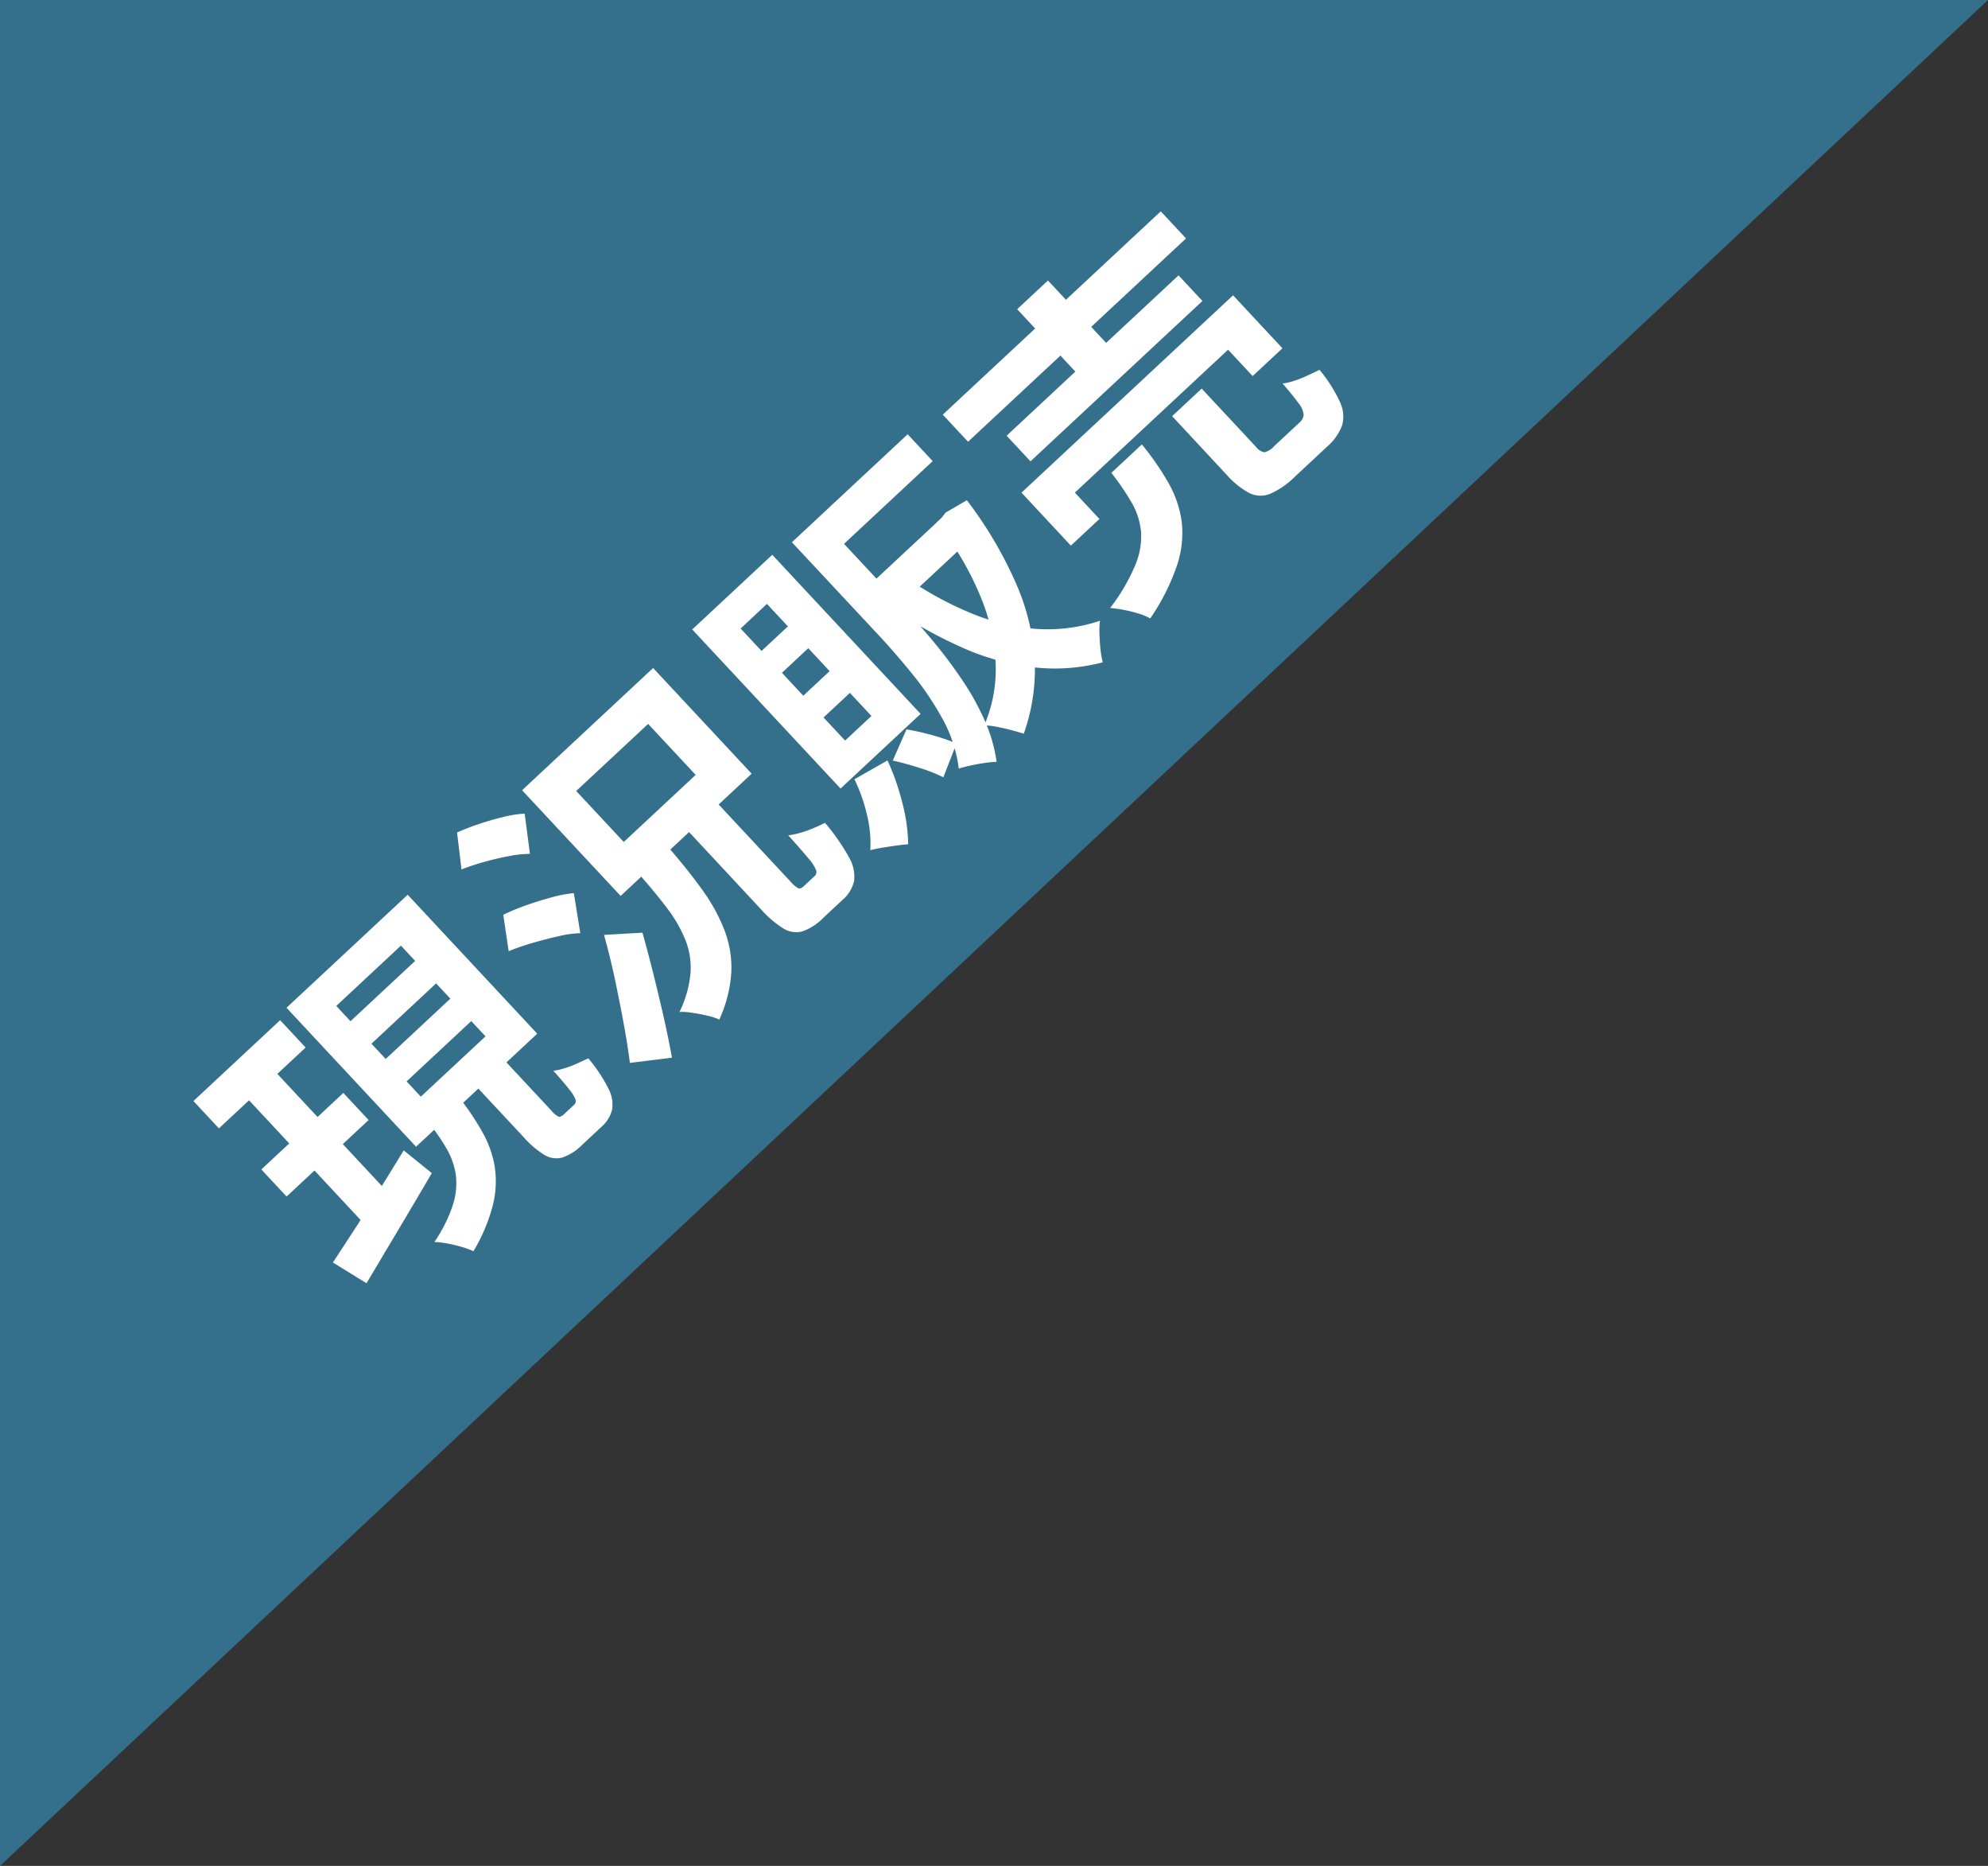
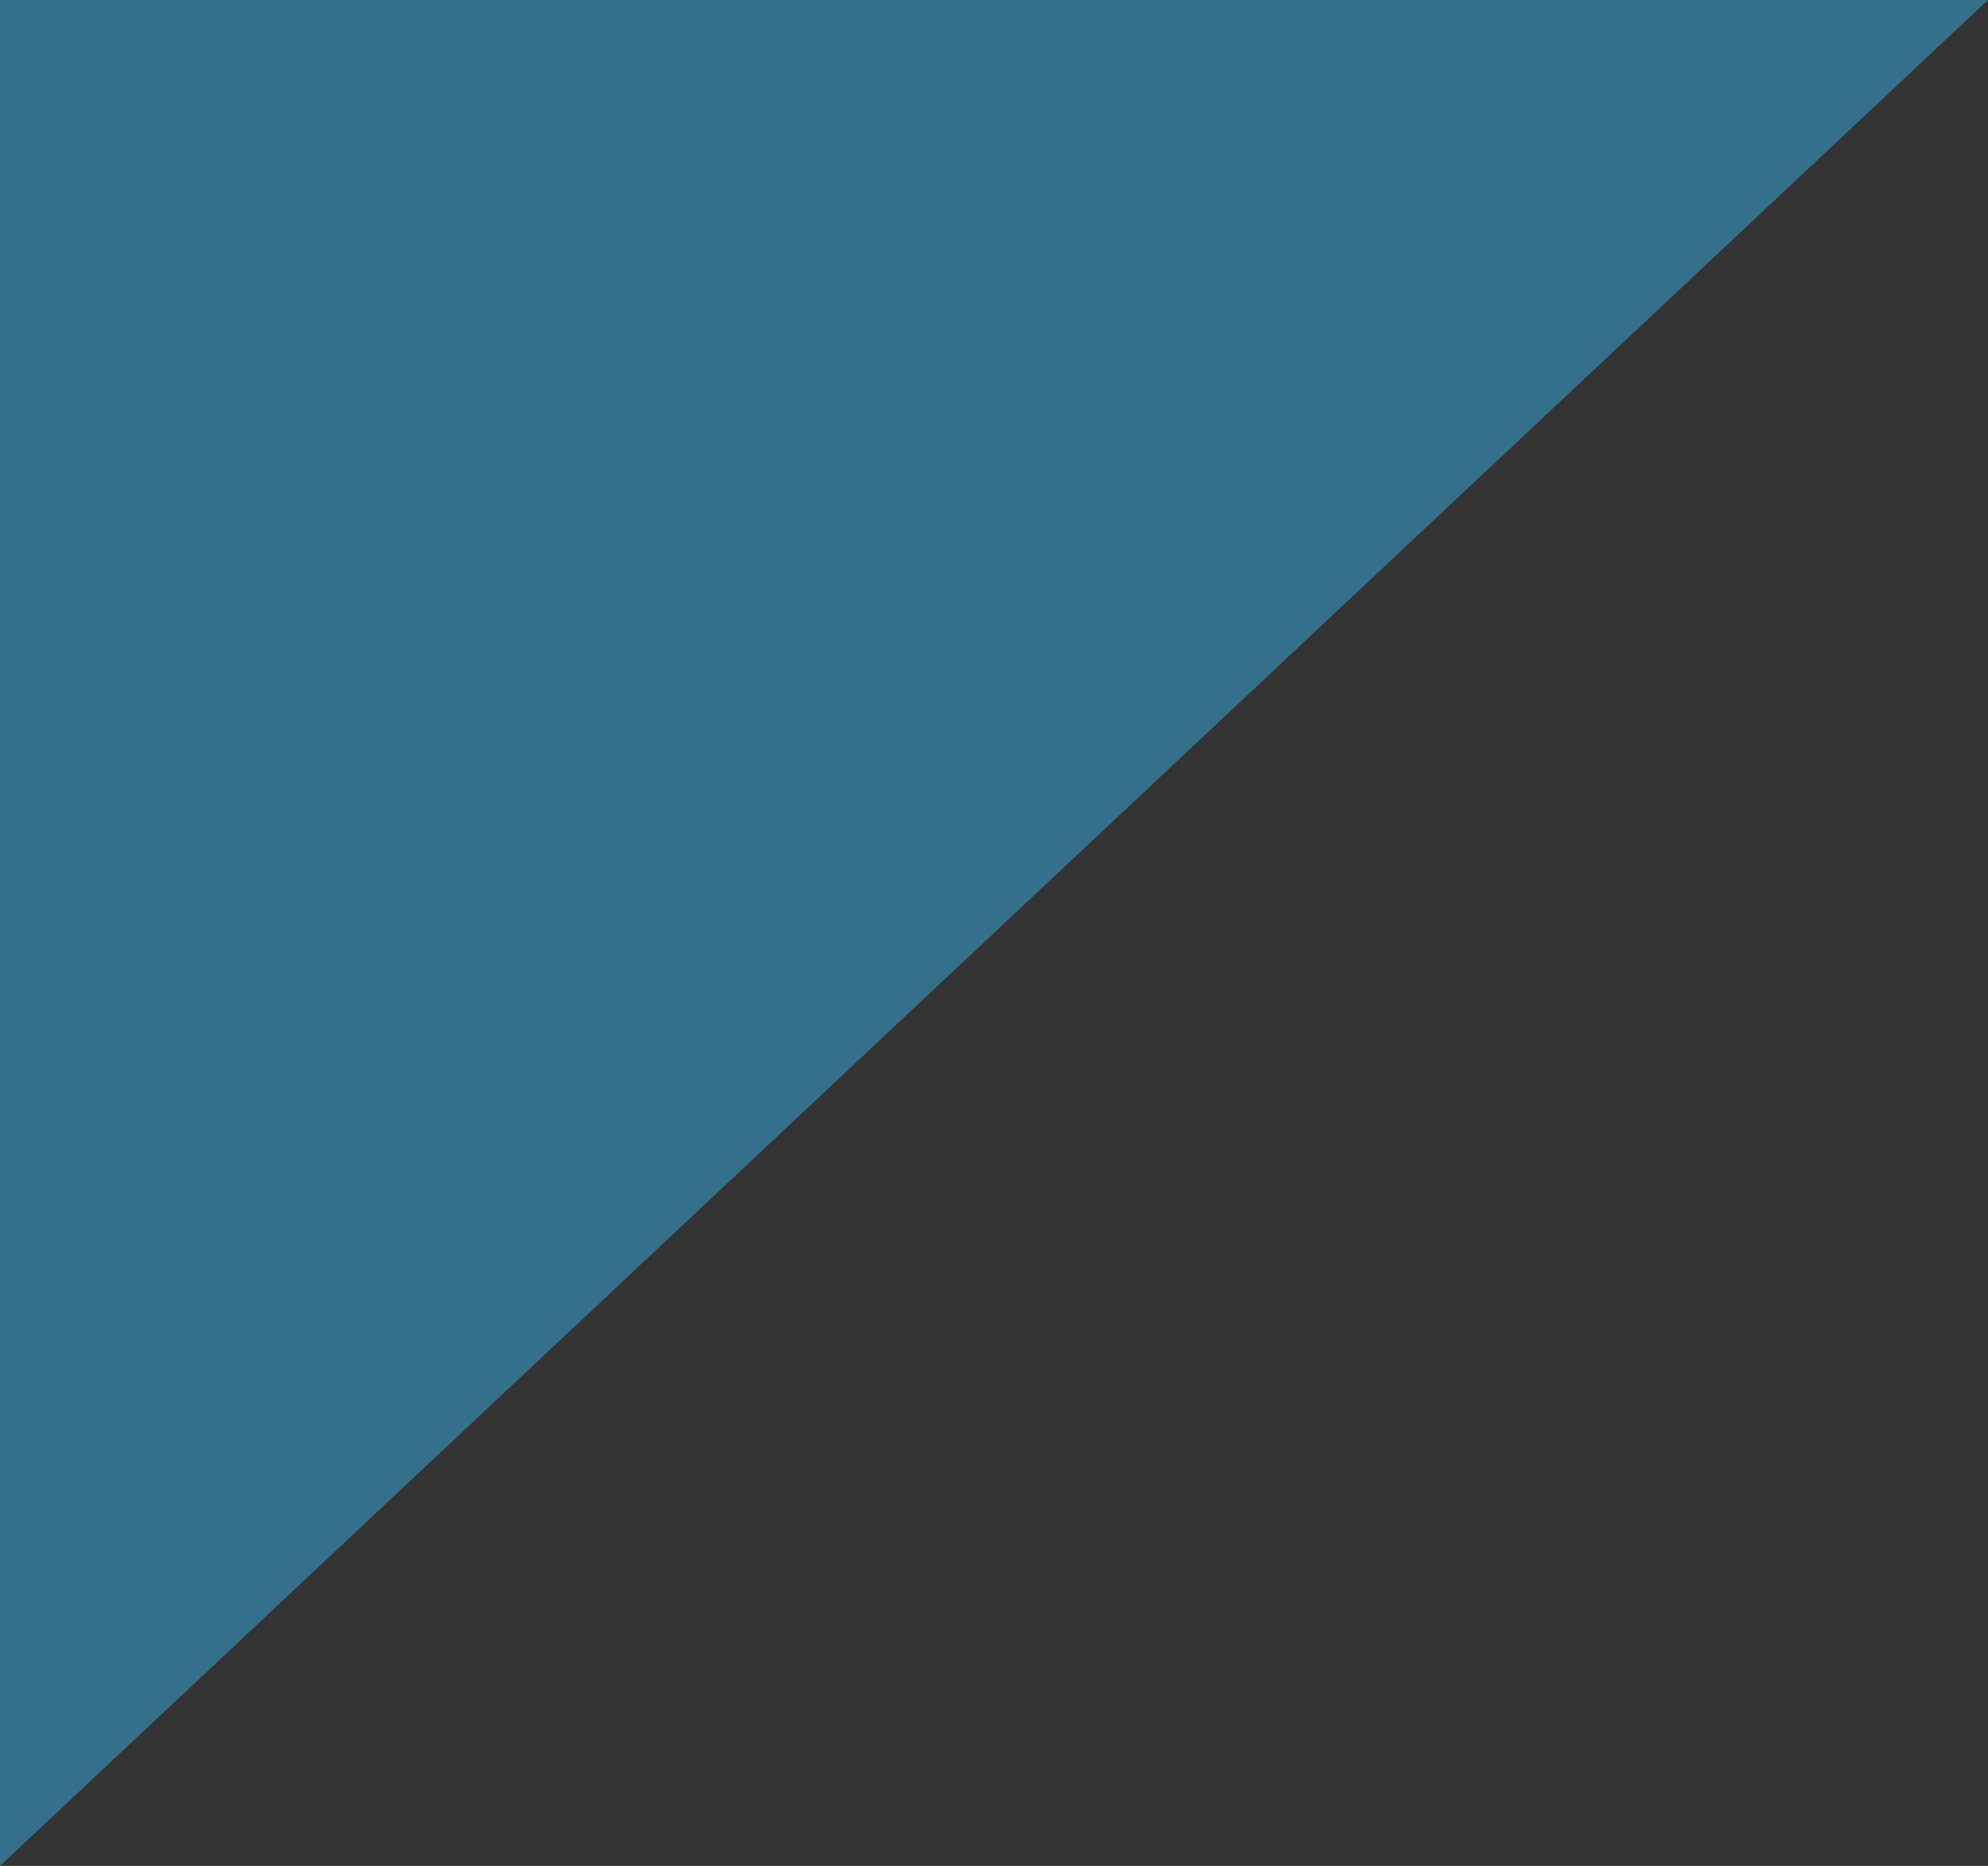
<svg xmlns="http://www.w3.org/2000/svg" width="94.449" height="88.627" viewBox="0 0 94.449 88.627">
  <rect x="0" y="0" width="94.449" height="88.627" fill="#333333" stroke="none" />
  <g id="グループ_119904" data-name="グループ 119904" transform="translate(-110.001 -695)">
    <path id="パス_193829" data-name="パス 193829" d="M94.449-5.254V83.373H0Z" transform="translate(204.449 778.373) rotate(180)" fill="#34708b" />
-     <path id="パス_193923" data-name="パス 193923" d="M.656-12.752H6.288v1.776H.656ZM.8-8.176H6.128v1.76H.8ZM.272-2.624l1.784-.44q1-.248,2.1-.552l2.208-.608.24,1.7q-1.5.448-3.056.9T.768-.816ZM8.7-8.976v.992H12.9v-.992Zm0,2.448v.992H12.9v-.992Zm0-4.9v.992H12.9v-.992ZM6.912-12.976h7.872v9.024H6.912Zm4.048,8.3h1.824V-.816a1.028,1.028,0,0,0,.056.44q.056.088.264.088h.656a.233.233,0,0,0,.216-.128,1.6,1.6,0,0,0,.112-.536q.04-.408.056-1.192a2.9,2.9,0,0,0,.472.28,4.9,4.9,0,0,0,.592.24l.552.184a7.41,7.41,0,0,1-.28,1.7,1.606,1.606,0,0,1-.56.856,1.617,1.617,0,0,1-.936.248H12.752a2.4,2.4,0,0,1-1.12-.208A1.1,1.1,0,0,1,11.1.472,4.509,4.509,0,0,1,10.96-.8Zm-2.848.464H10A12.9,12.9,0,0,1,9.688-2.3,5.023,5.023,0,0,1,8.992-.7,4.664,4.664,0,0,1,7.672.576a8.2,8.2,0,0,1-2.152.96A3.913,3.913,0,0,0,5.248,1,6.754,6.754,0,0,0,4.864.424a4.272,4.272,0,0,0-.4-.472,6.928,6.928,0,0,0,1.824-.68A3.325,3.325,0,0,0,7.36-1.656a3.435,3.435,0,0,0,.528-1.152A8.643,8.643,0,0,0,8.112-4.208Zm-5.5-7.84h1.84v9.392l-1.84.288Zm14.864-.064,1.04-1.424q.512.176,1.072.432t1.064.544a5.478,5.478,0,0,1,.824.56l-1.12,1.568a5.3,5.3,0,0,0-.776-.584q-.488-.312-1.04-.6T17.472-12.112ZM16.464-7.744l.992-1.44a10.072,10.072,0,0,1,1.128.424q.6.264,1.144.552a5.511,5.511,0,0,1,.88.56l-1.072,1.6a5.146,5.146,0,0,0-.84-.592q-.52-.3-1.1-.6A11.918,11.918,0,0,0,16.464-7.744ZM17.056.064q.464-.64,1.016-1.5t1.144-1.84q.592-.984,1.088-1.944l1.408,1.168q-.464.9-.968,1.808T19.72-.44q-.52.888-1.032,1.688Zm9.536-6.192h1.92V-1.04a1.351,1.351,0,0,0,.056.5q.056.1.264.1h.7a.256.256,0,0,0,.24-.16,1.99,1.99,0,0,0,.112-.648q.032-.488.048-1.464a3.442,3.442,0,0,0,.488.3,5.5,5.5,0,0,0,.624.272q.328.12.568.184a9.837,9.837,0,0,1-.28,1.968,1.816,1.816,0,0,1-.584.992,1.666,1.666,0,0,1-1.024.288H28.48A2.567,2.567,0,0,1,27.3,1.08a1.146,1.146,0,0,1-.56-.728,5,5,0,0,1-.152-1.376ZM24-11.12v3.312h4.672V-11.12ZM22.144-12.9h8.512v6.864H22.144Zm1.344,6.752h1.888q-.048,1.392-.2,2.56a8.5,8.5,0,0,1-.536,2.112A4.959,4.959,0,0,1,23.52.2a6.324,6.324,0,0,1-1.952,1.256,2.919,2.919,0,0,0-.3-.536q-.2-.3-.416-.568A3.157,3.157,0,0,0,20.432-.1a5.264,5.264,0,0,0,1.624-.976,3.572,3.572,0,0,0,.9-1.3,6.466,6.466,0,0,0,.4-1.68Q23.456-4.992,23.488-6.144Zm16.624-6.624h6.96v1.744h-6.96Zm-.56,0h1.76V-6.72q0,.96-.064,2.048t-.24,2.2A12.416,12.416,0,0,1,40.48-.344a7.3,7.3,0,0,1-.928,1.832,4.693,4.693,0,0,0-.448-.344q-.288-.2-.584-.376a5.678,5.678,0,0,0-.5-.272,6.538,6.538,0,0,0,1.04-2.24,14.054,14.054,0,0,0,.408-2.544q.088-1.3.088-2.432Zm5.648,4h.336l.32-.048,1.136.256a19.1,19.1,0,0,1-1.008,4.544A10.6,10.6,0,0,1,44.128-.76a9.186,9.186,0,0,1-2.72,2.152q-.128-.224-.312-.52T40.7.288a3.065,3.065,0,0,0-.4-.464,6.773,6.773,0,0,0,2.384-1.76,9.339,9.339,0,0,0,1.648-2.8A14.579,14.579,0,0,0,45.2-8.448ZM42.432-7.584A16.292,16.292,0,0,0,43.52-4.416a9.865,9.865,0,0,0,1.728,2.584A7.811,7.811,0,0,0,47.712-.064a4.418,4.418,0,0,0-.448.448q-.24.272-.456.56a4.163,4.163,0,0,0-.344.528,9,9,0,0,1-2.592-2.1,11.614,11.614,0,0,1-1.808-2.952A21.64,21.64,0,0,1,40.88-7.248ZM40.608-8.768h5.056v1.68H40.608Zm-6.56,6.256,1.76.416A11.737,11.737,0,0,1,34.936-.12a8.236,8.236,0,0,1-1.128,1.608q-.176-.144-.448-.336T32.8.768q-.288-.192-.5-.3A5.741,5.741,0,0,0,33.336-.88,8.106,8.106,0,0,0,34.048-2.512Zm1.936.592,1.488-.64A12.068,12.068,0,0,1,38.2-1.488a8.514,8.514,0,0,1,.552,1.04L37.2.3a7.475,7.475,0,0,0-.512-1.08Q36.336-1.408,35.984-1.92ZM34.976-8.56v1.488h1.712V-8.56Zm0,2.9v1.5h1.712v-1.5Zm0-5.776v1.456h1.712V-11.44Zm-1.712-1.536h5.2V-2.64h-5.2Zm15.664.656h14.16v1.76H48.928Zm1.536,2.8H61.632v1.664H50.464ZM49.136-7.056H62.88v3.44H60.944V-5.328H50.992v1.712H49.136Zm5.792-6.512h2v4.976h-2Zm1.92,8.736h1.92v3.776a.644.644,0,0,0,.12.472.944.944,0,0,0,.552.1h1.616a.554.554,0,0,0,.408-.136.985.985,0,0,0,.192-.544q.056-.408.088-1.224a2.815,2.815,0,0,0,.5.288,5.473,5.473,0,0,0,.64.248l.584.184A6.838,6.838,0,0,1,63.136.12a1.6,1.6,0,0,1-.688.88,2.52,2.52,0,0,1-1.216.248H59.168a3.888,3.888,0,0,1-1.432-.208,1.206,1.206,0,0,1-.7-.712,3.947,3.947,0,0,1-.192-1.368Zm-3.952,0H54.88a13.027,13.027,0,0,1-.32,2.192,5.16,5.16,0,0,1-.792,1.776A4.8,4.8,0,0,1,52.2.5a10.259,10.259,0,0,1-2.664.984,2.81,2.81,0,0,0-.256-.56,6.787,6.787,0,0,0-.392-.6,5.707,5.707,0,0,0-.408-.5,9.183,9.183,0,0,0,2.288-.688,3.47,3.47,0,0,0,1.28-.992,3.432,3.432,0,0,0,.6-1.312A12.25,12.25,0,0,0,52.9-4.832Z" transform="translate(127.408 757.071) rotate(-43)" fill="#fff" />
  </g>
</svg>